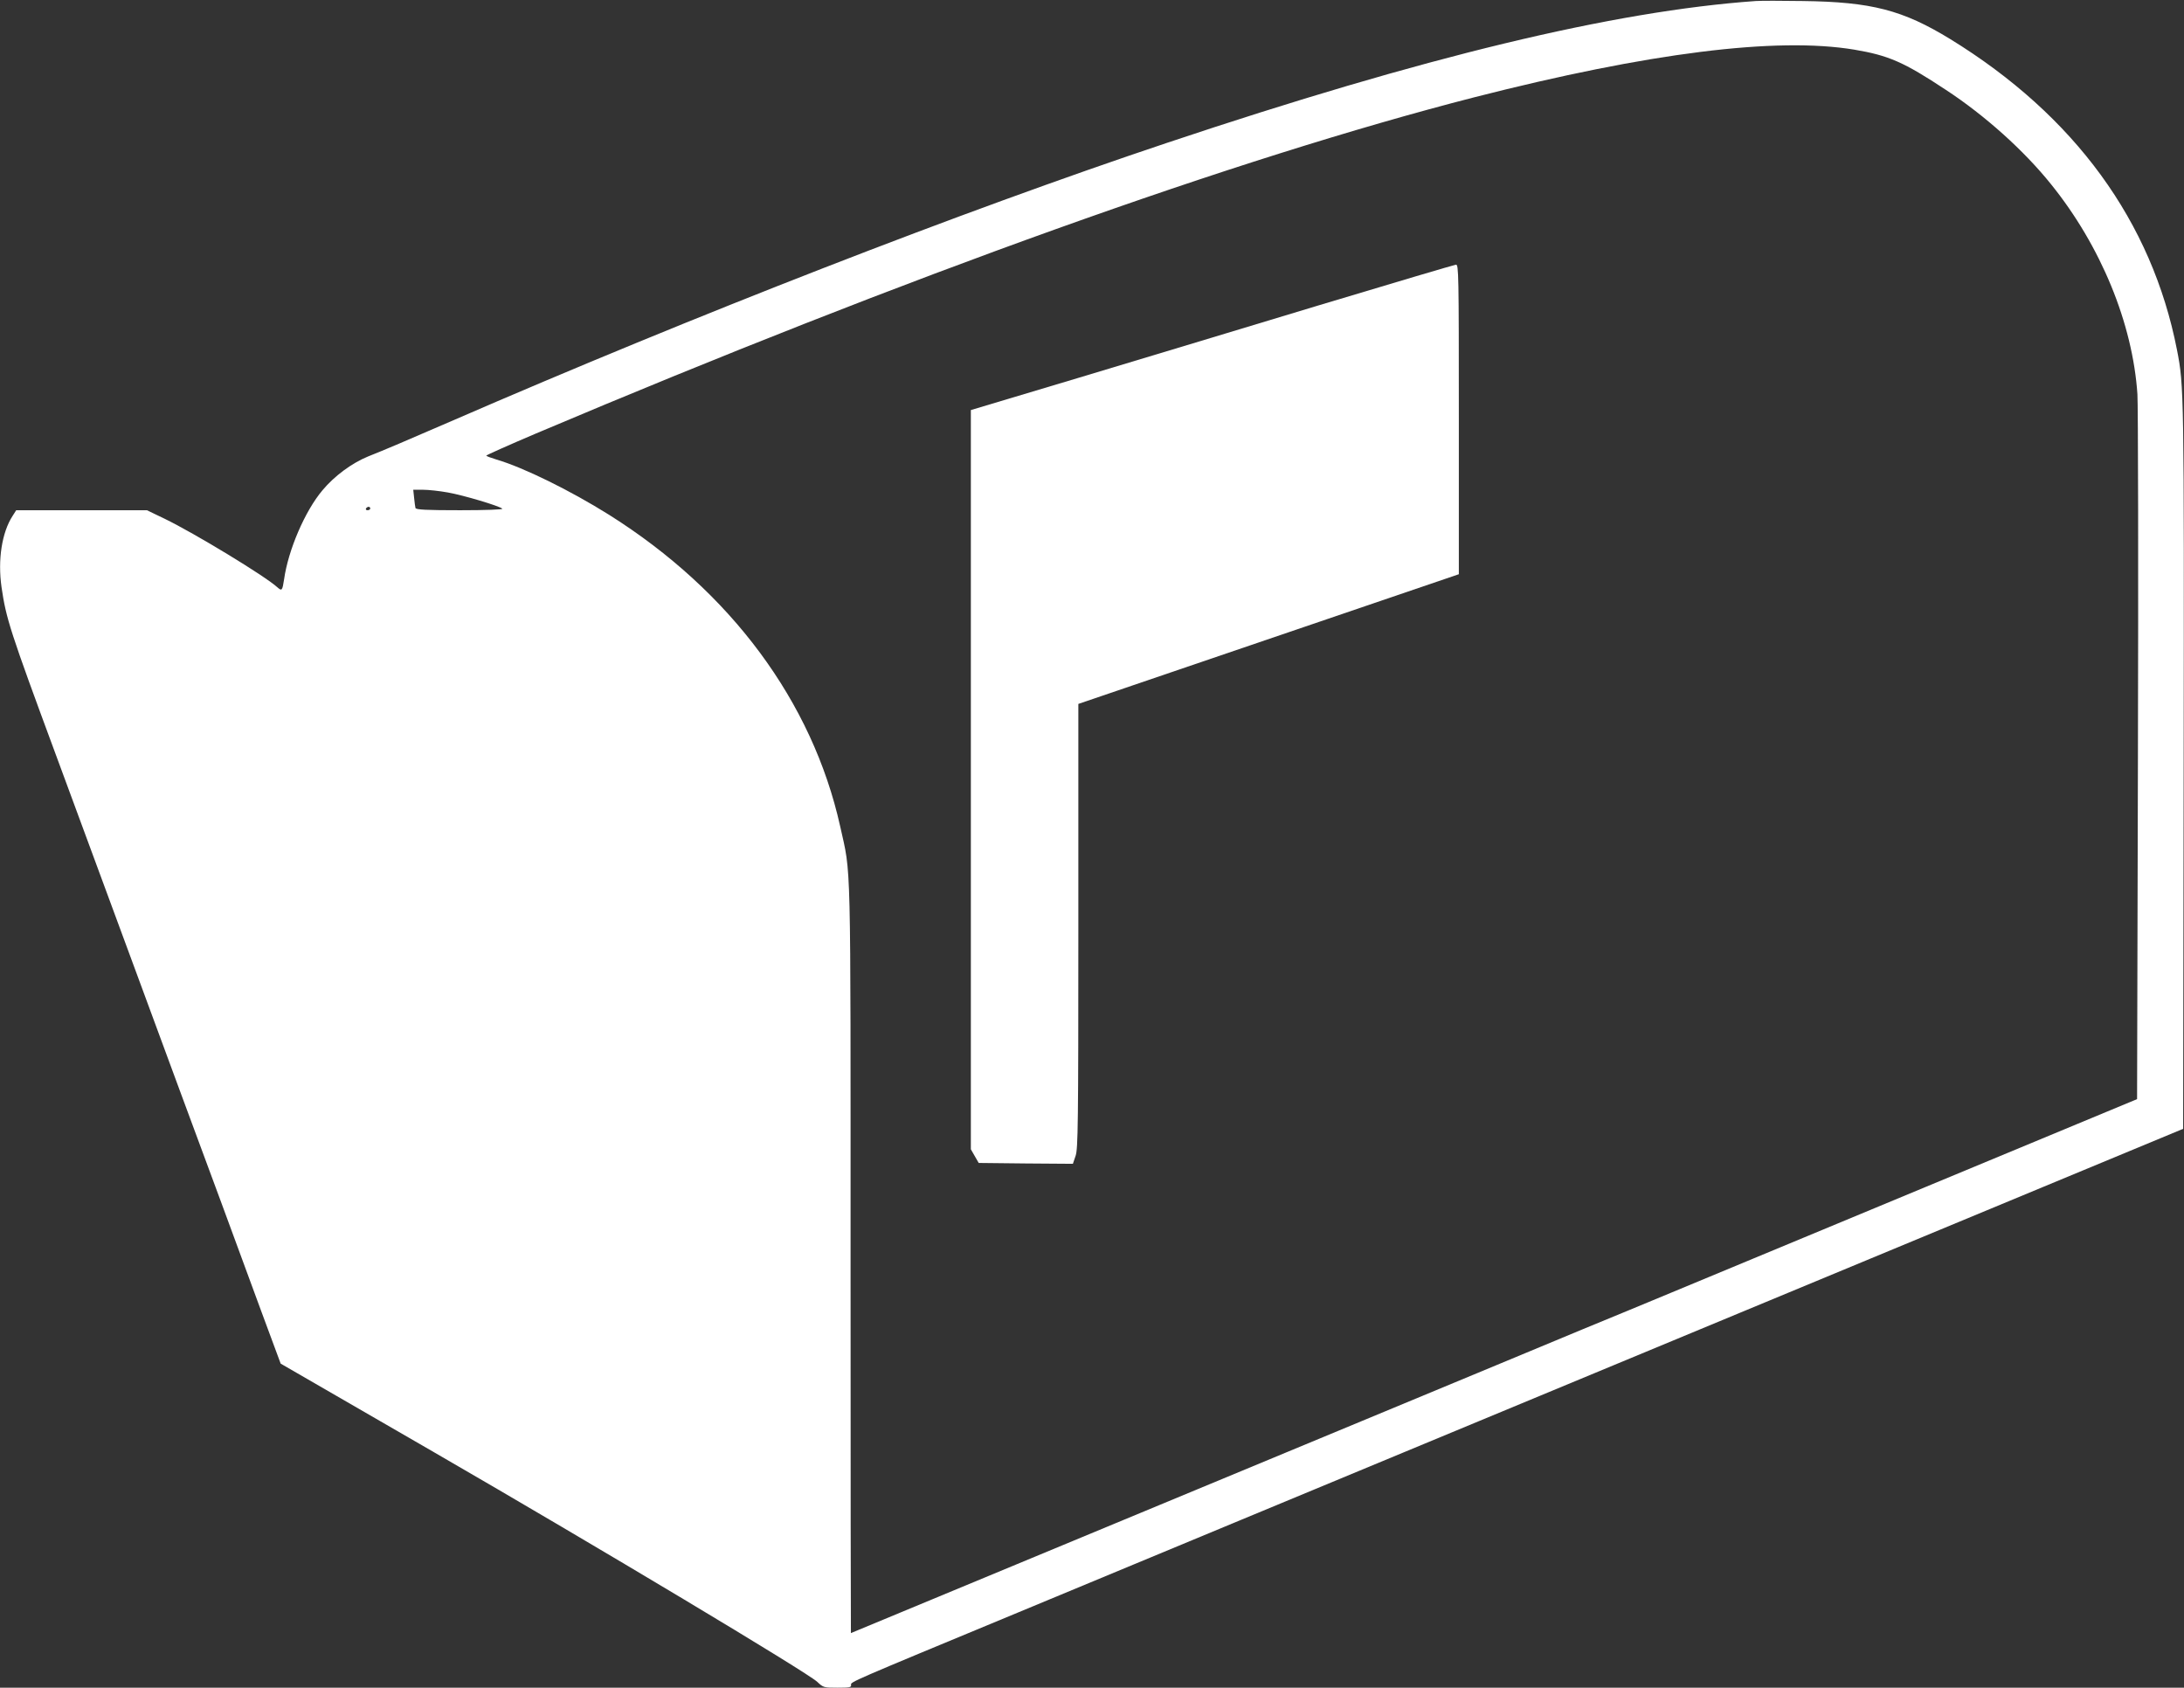
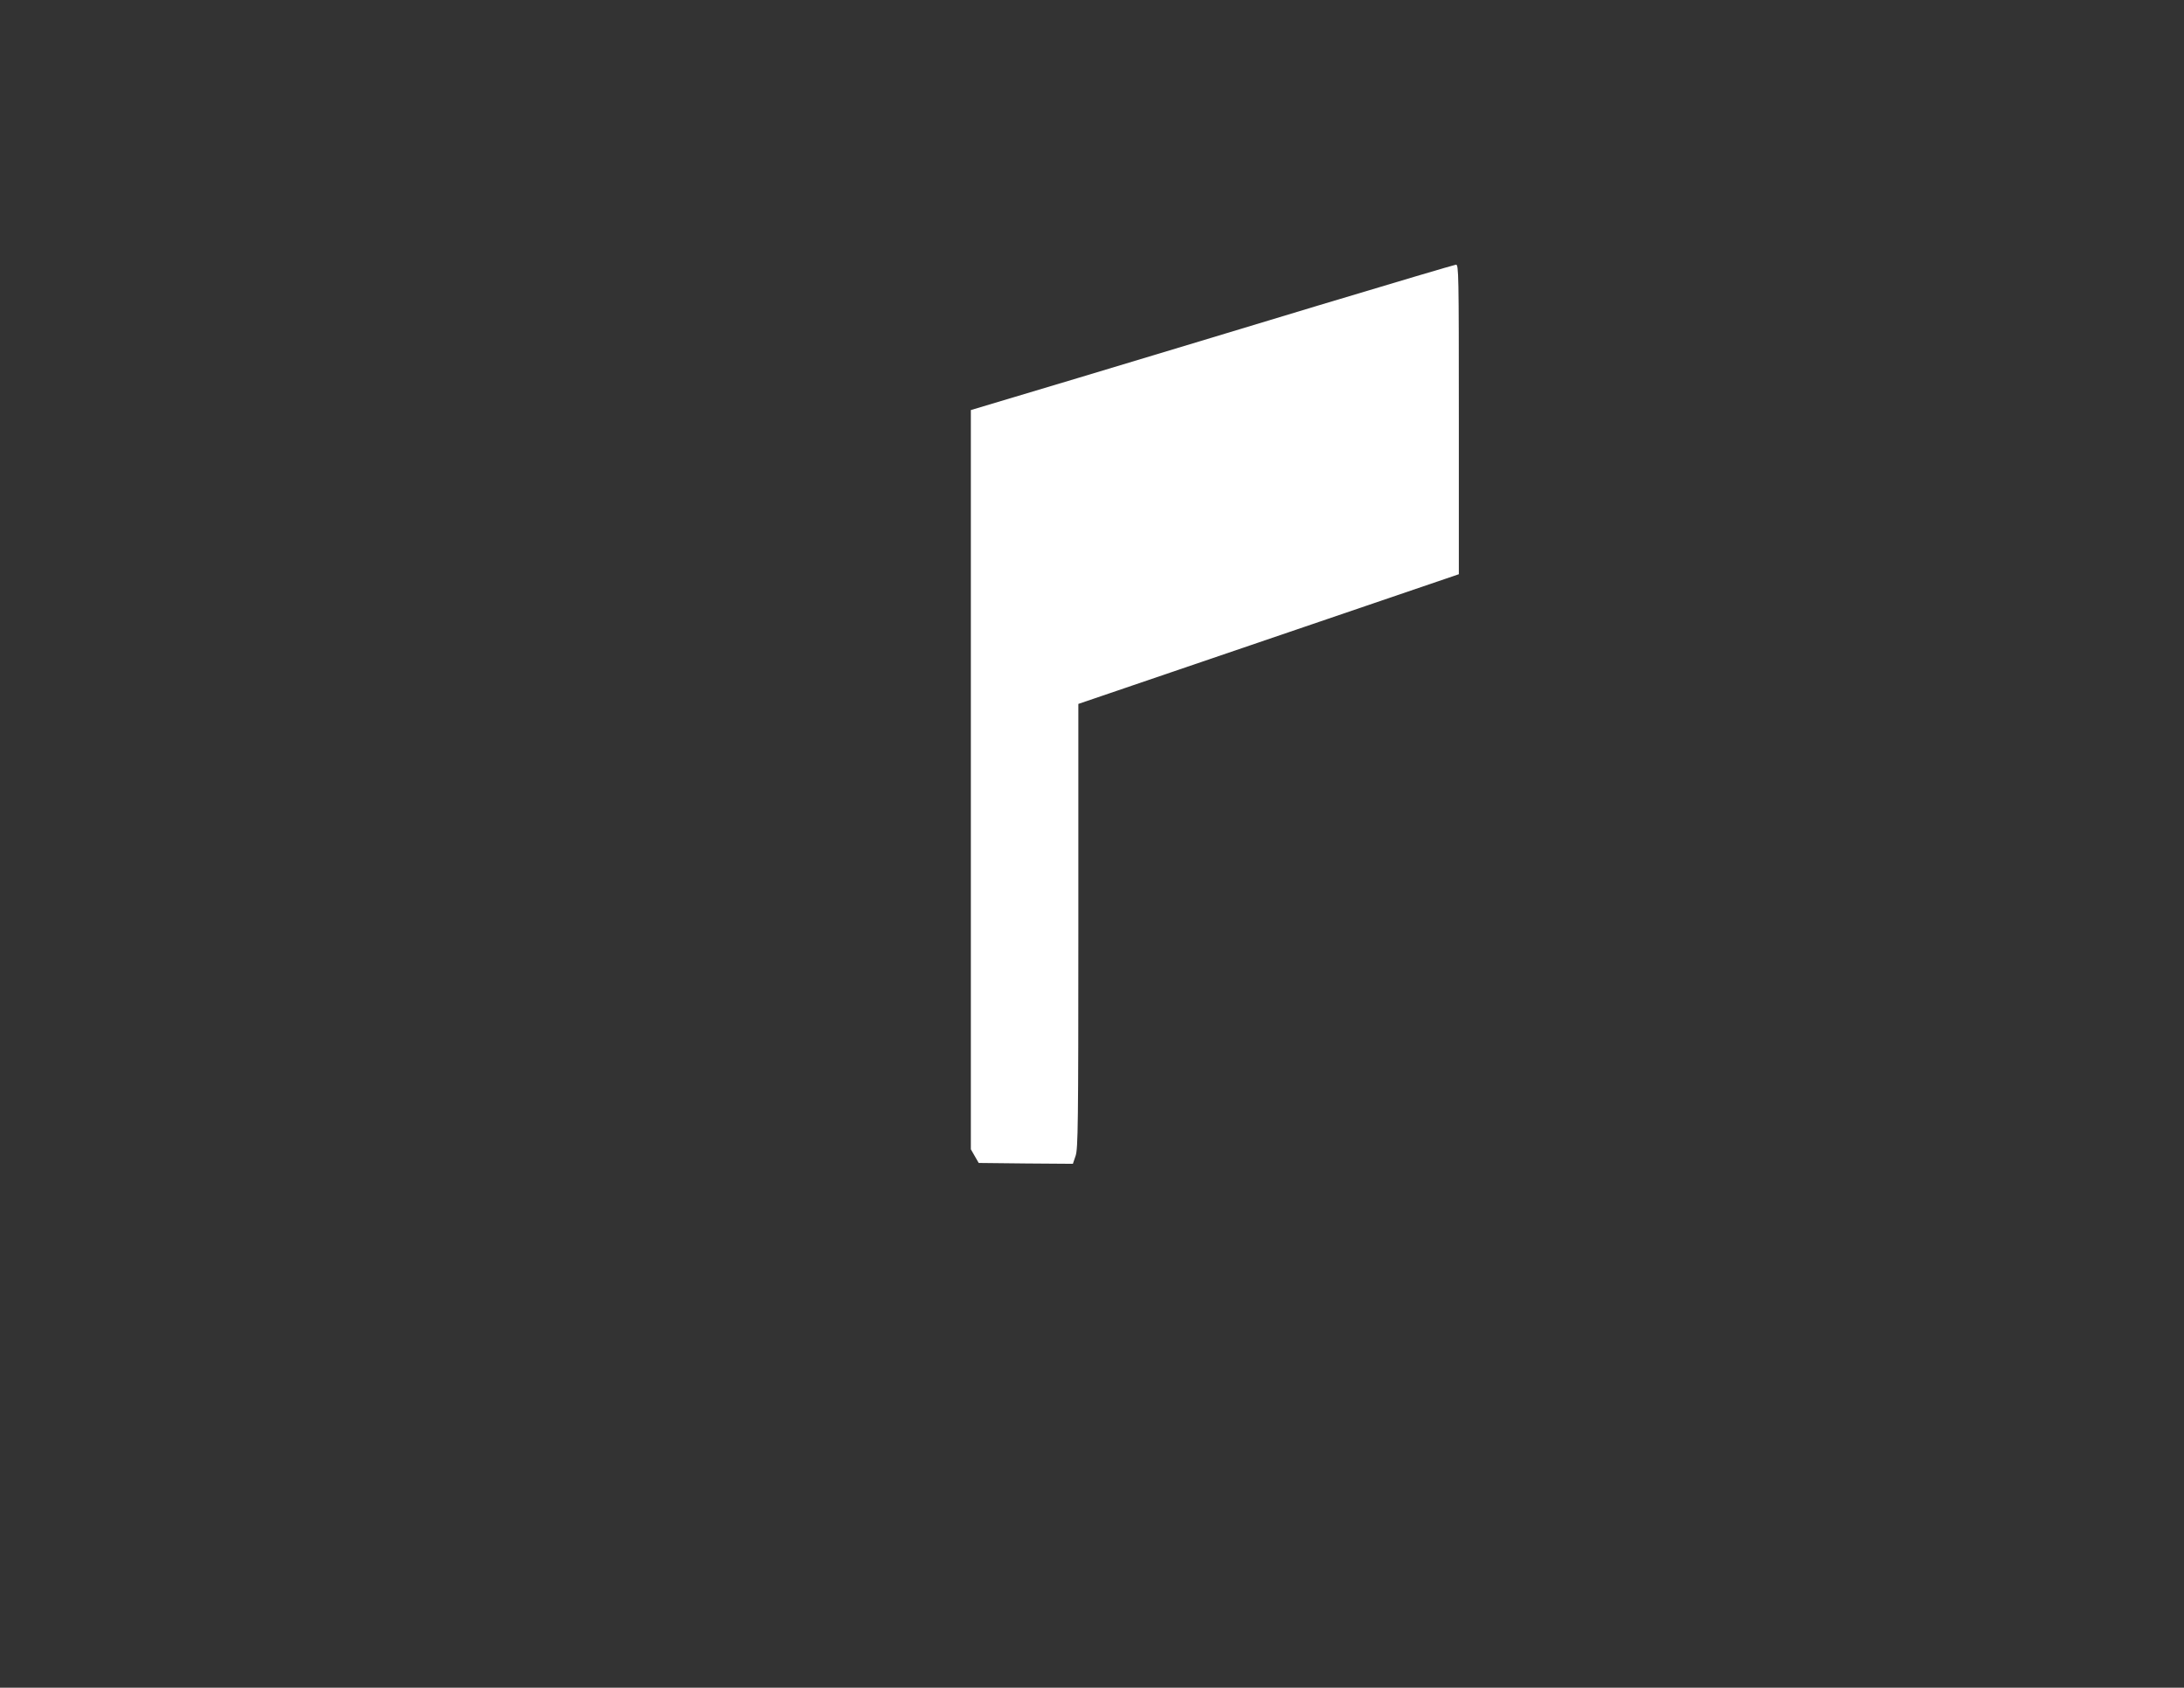
<svg xmlns="http://www.w3.org/2000/svg" version="1.0" width="1280pt" height="989pt" viewBox="0 0 1280 989" preserveAspectRatio="xMidYMid meet">
  <rect x="0" y="0" width="1280" height="989" fill="#333333" stroke="none" />
  <g transform="translate(0,989) scale(0.1,-0.1)" fill="#ffffff" stroke="none">
-     <path d="M10290 9884 c-833 -59 -1947 -328 -3450 -831 -1211 -405 -2763 -1009 -4195 -1631 -265 -115 -392 -169 -488 -207 -95 -39 -197 -114 -267 -198 -103 -122 -201 -351 -225 -522 -10 -66 -13 -70 -39 -47 -69 64 -487 318 -663 403 l-102 49 -383 0 -383 0 -21 -33 c-63 -97 -88 -257 -65 -418 27 -185 49 -254 321 -989 133 -359 282 -763 480 -1300 151 -409 345 -936 486 -1315 65 -176 170 -461 233 -633 l116 -313 900 -520 c960 -555 2187 -1290 2245 -1345 35 -33 38 -34 118 -34 71 0 82 2 80 16 -3 18 -19 11 977 424 452 188 735 305 1310 544 182 75 1498 622 2925 1214 l2595 1077 3 2120 c3 2201 2 2235 -39 2444 -147 753 -600 1374 -1329 1822 -278 170 -461 218 -865 223 -121 2 -245 2 -275 0z m578 -285 c201 -34 289 -72 537 -236 229 -150 458 -356 616 -553 292 -362 478 -815 506 -1230 4 -63 6 -1019 3 -2123 l-5 -2008 -1240 -515 c-682 -283 -1352 -562 -1490 -619 -137 -57 -371 -154 -520 -215 -148 -62 -376 -156 -505 -210 -129 -54 -485 -201 -790 -328 -2035 -845 -2992 -1242 -2993 -1242 -1 0 -2 987 -2 2193 0 2418 4 2241 -61 2535 -163 731 -642 1377 -1354 1825 -228 143 -503 278 -660 324 -33 10 -60 20 -60 23 0 3 132 62 292 130 2179 922 4108 1613 5499 1970 1022 261 1770 355 2227 279z m-8243 -2595 c91 -16 302 -79 319 -95 6 -5 -95 -9 -247 -9 -197 0 -259 3 -262 13 -2 6 -5 33 -8 60 l-5 47 57 0 c31 0 97 -7 146 -16z m-455 -94 c0 -5 -7 -10 -16 -10 -8 0 -12 5 -9 10 3 6 10 10 16 10 5 0 9 -4 9 -10z" />
    <path d="M7730 8101 c-432 -131 -1067 -322 -1412 -426 l-628 -188 0 -2166 0 -2166 23 -40 23 -40 276 -3 276 -2 16 47 c14 42 16 181 16 1347 l0 1301 1115 380 1115 380 0 908 c0 858 -1 907 -17 906 -10 -1 -371 -108 -803 -238z" />
  </g>
</svg>